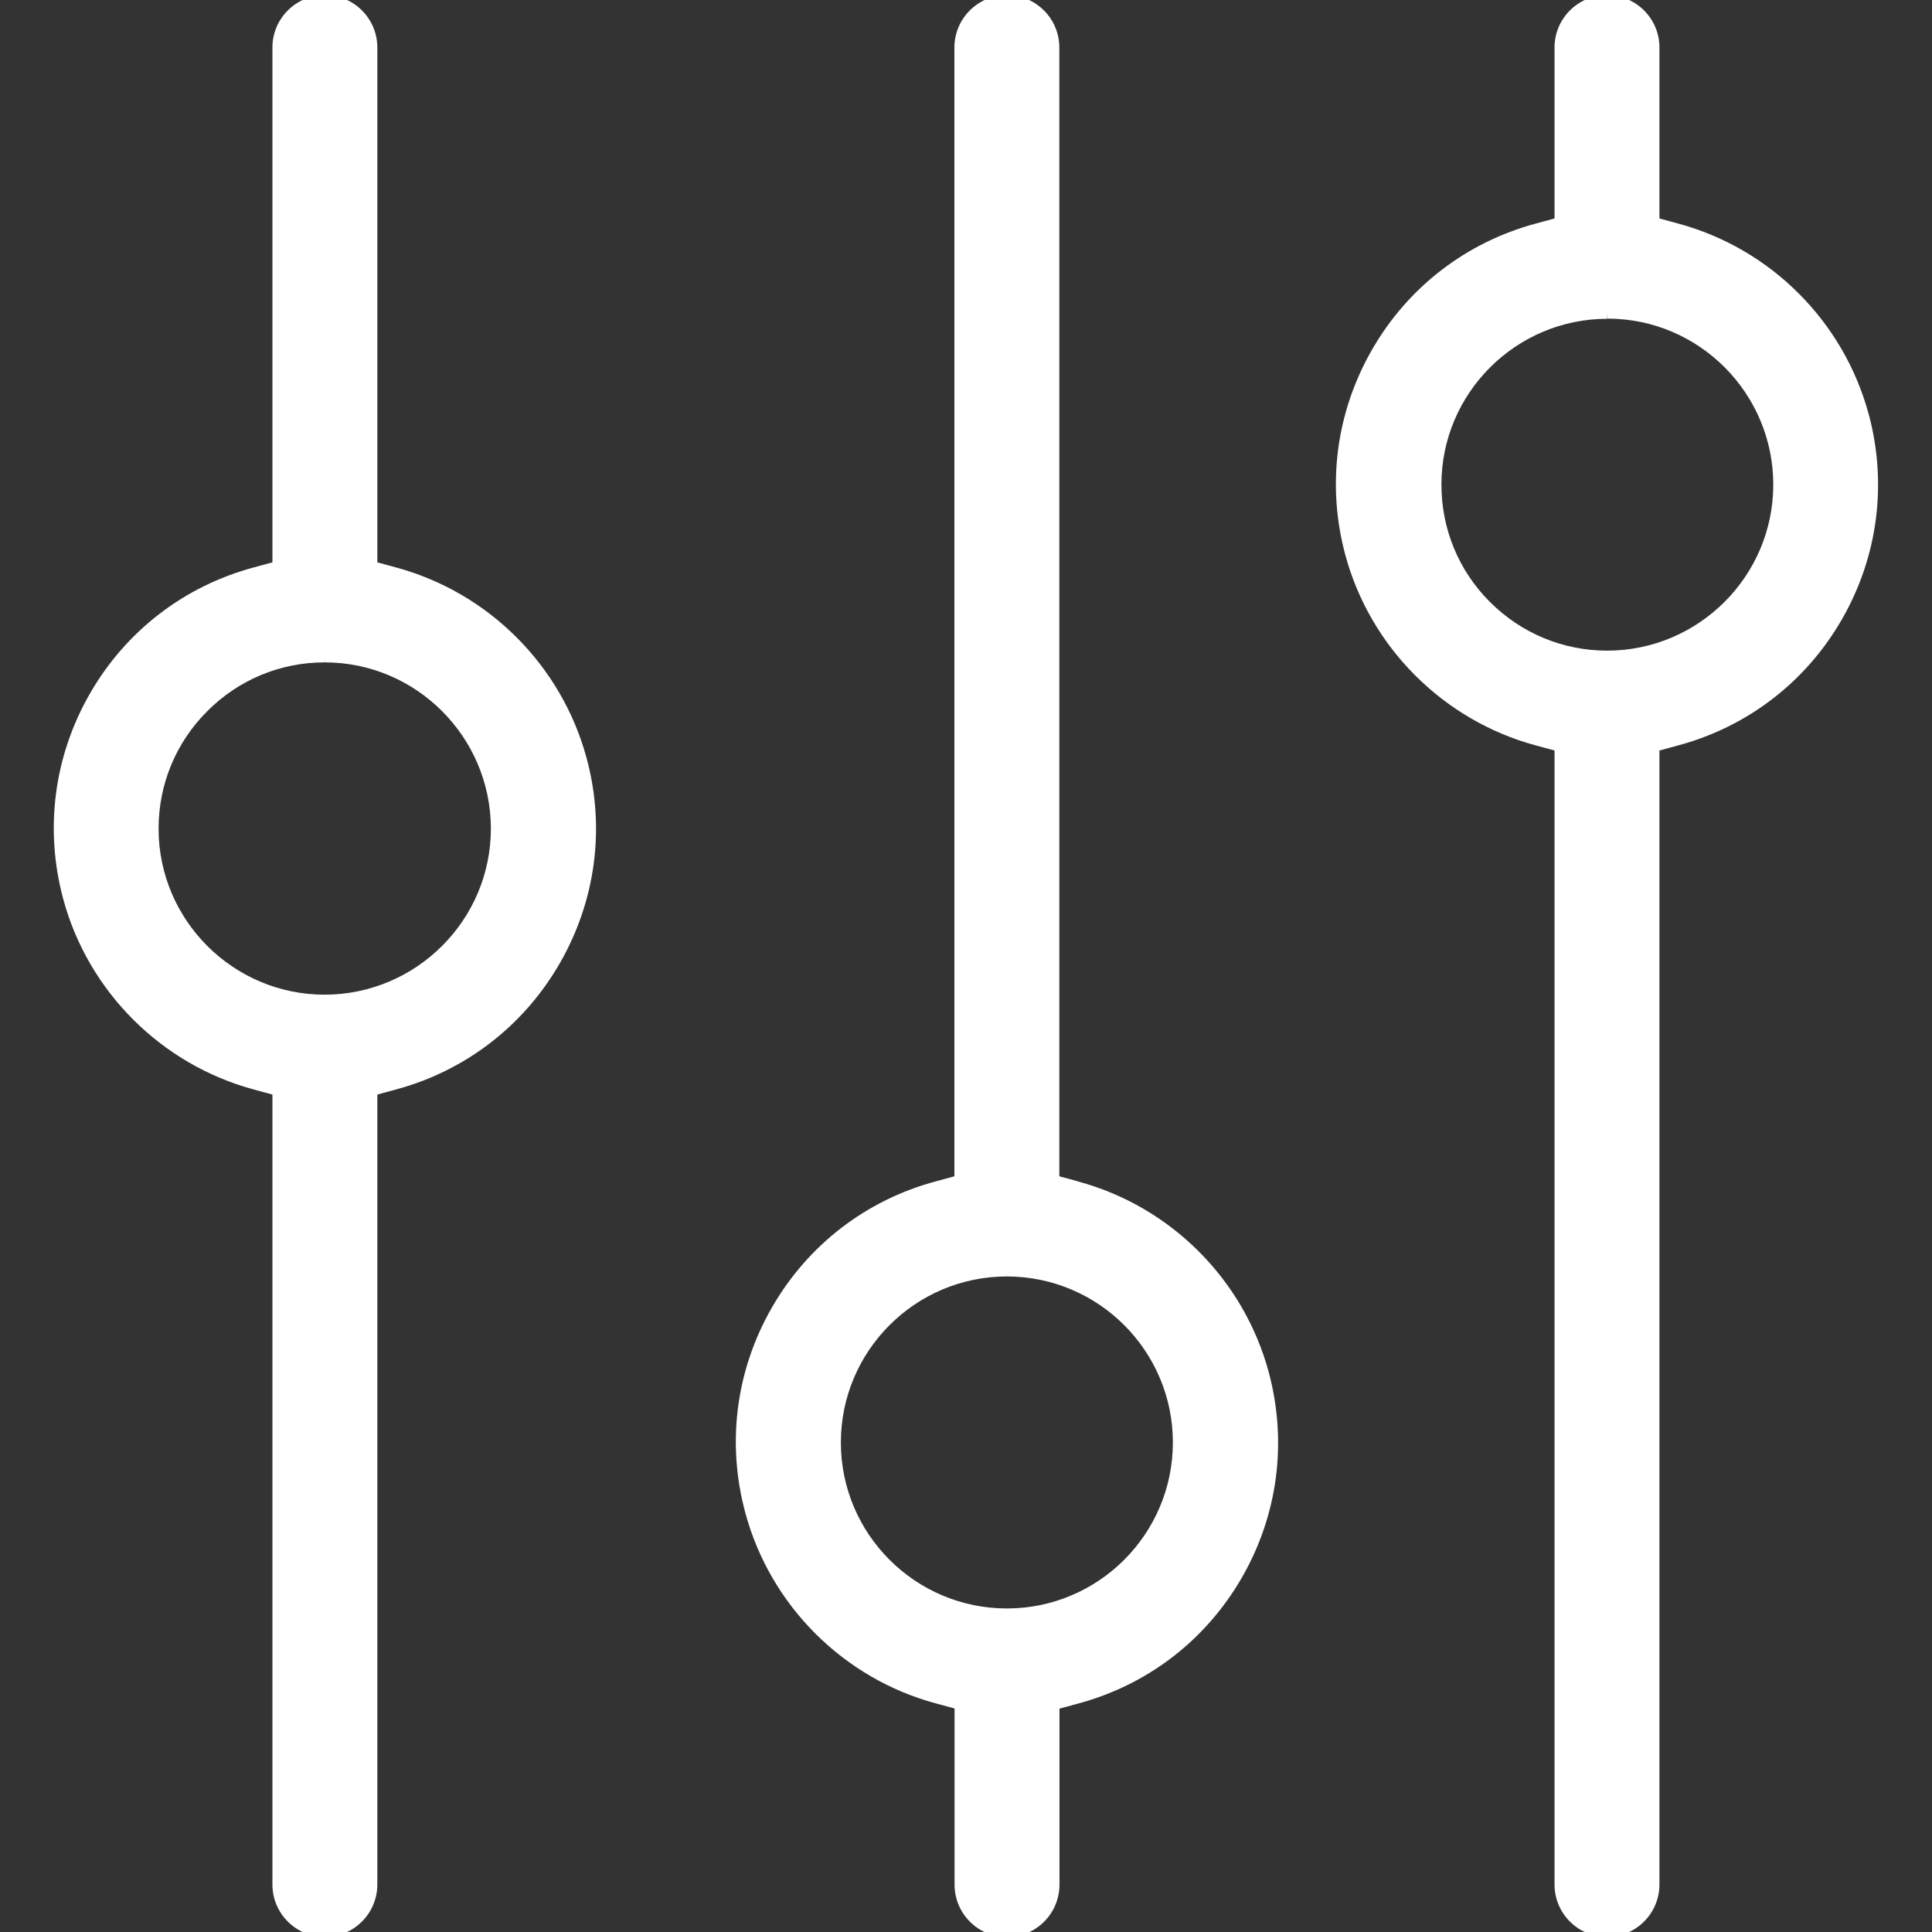
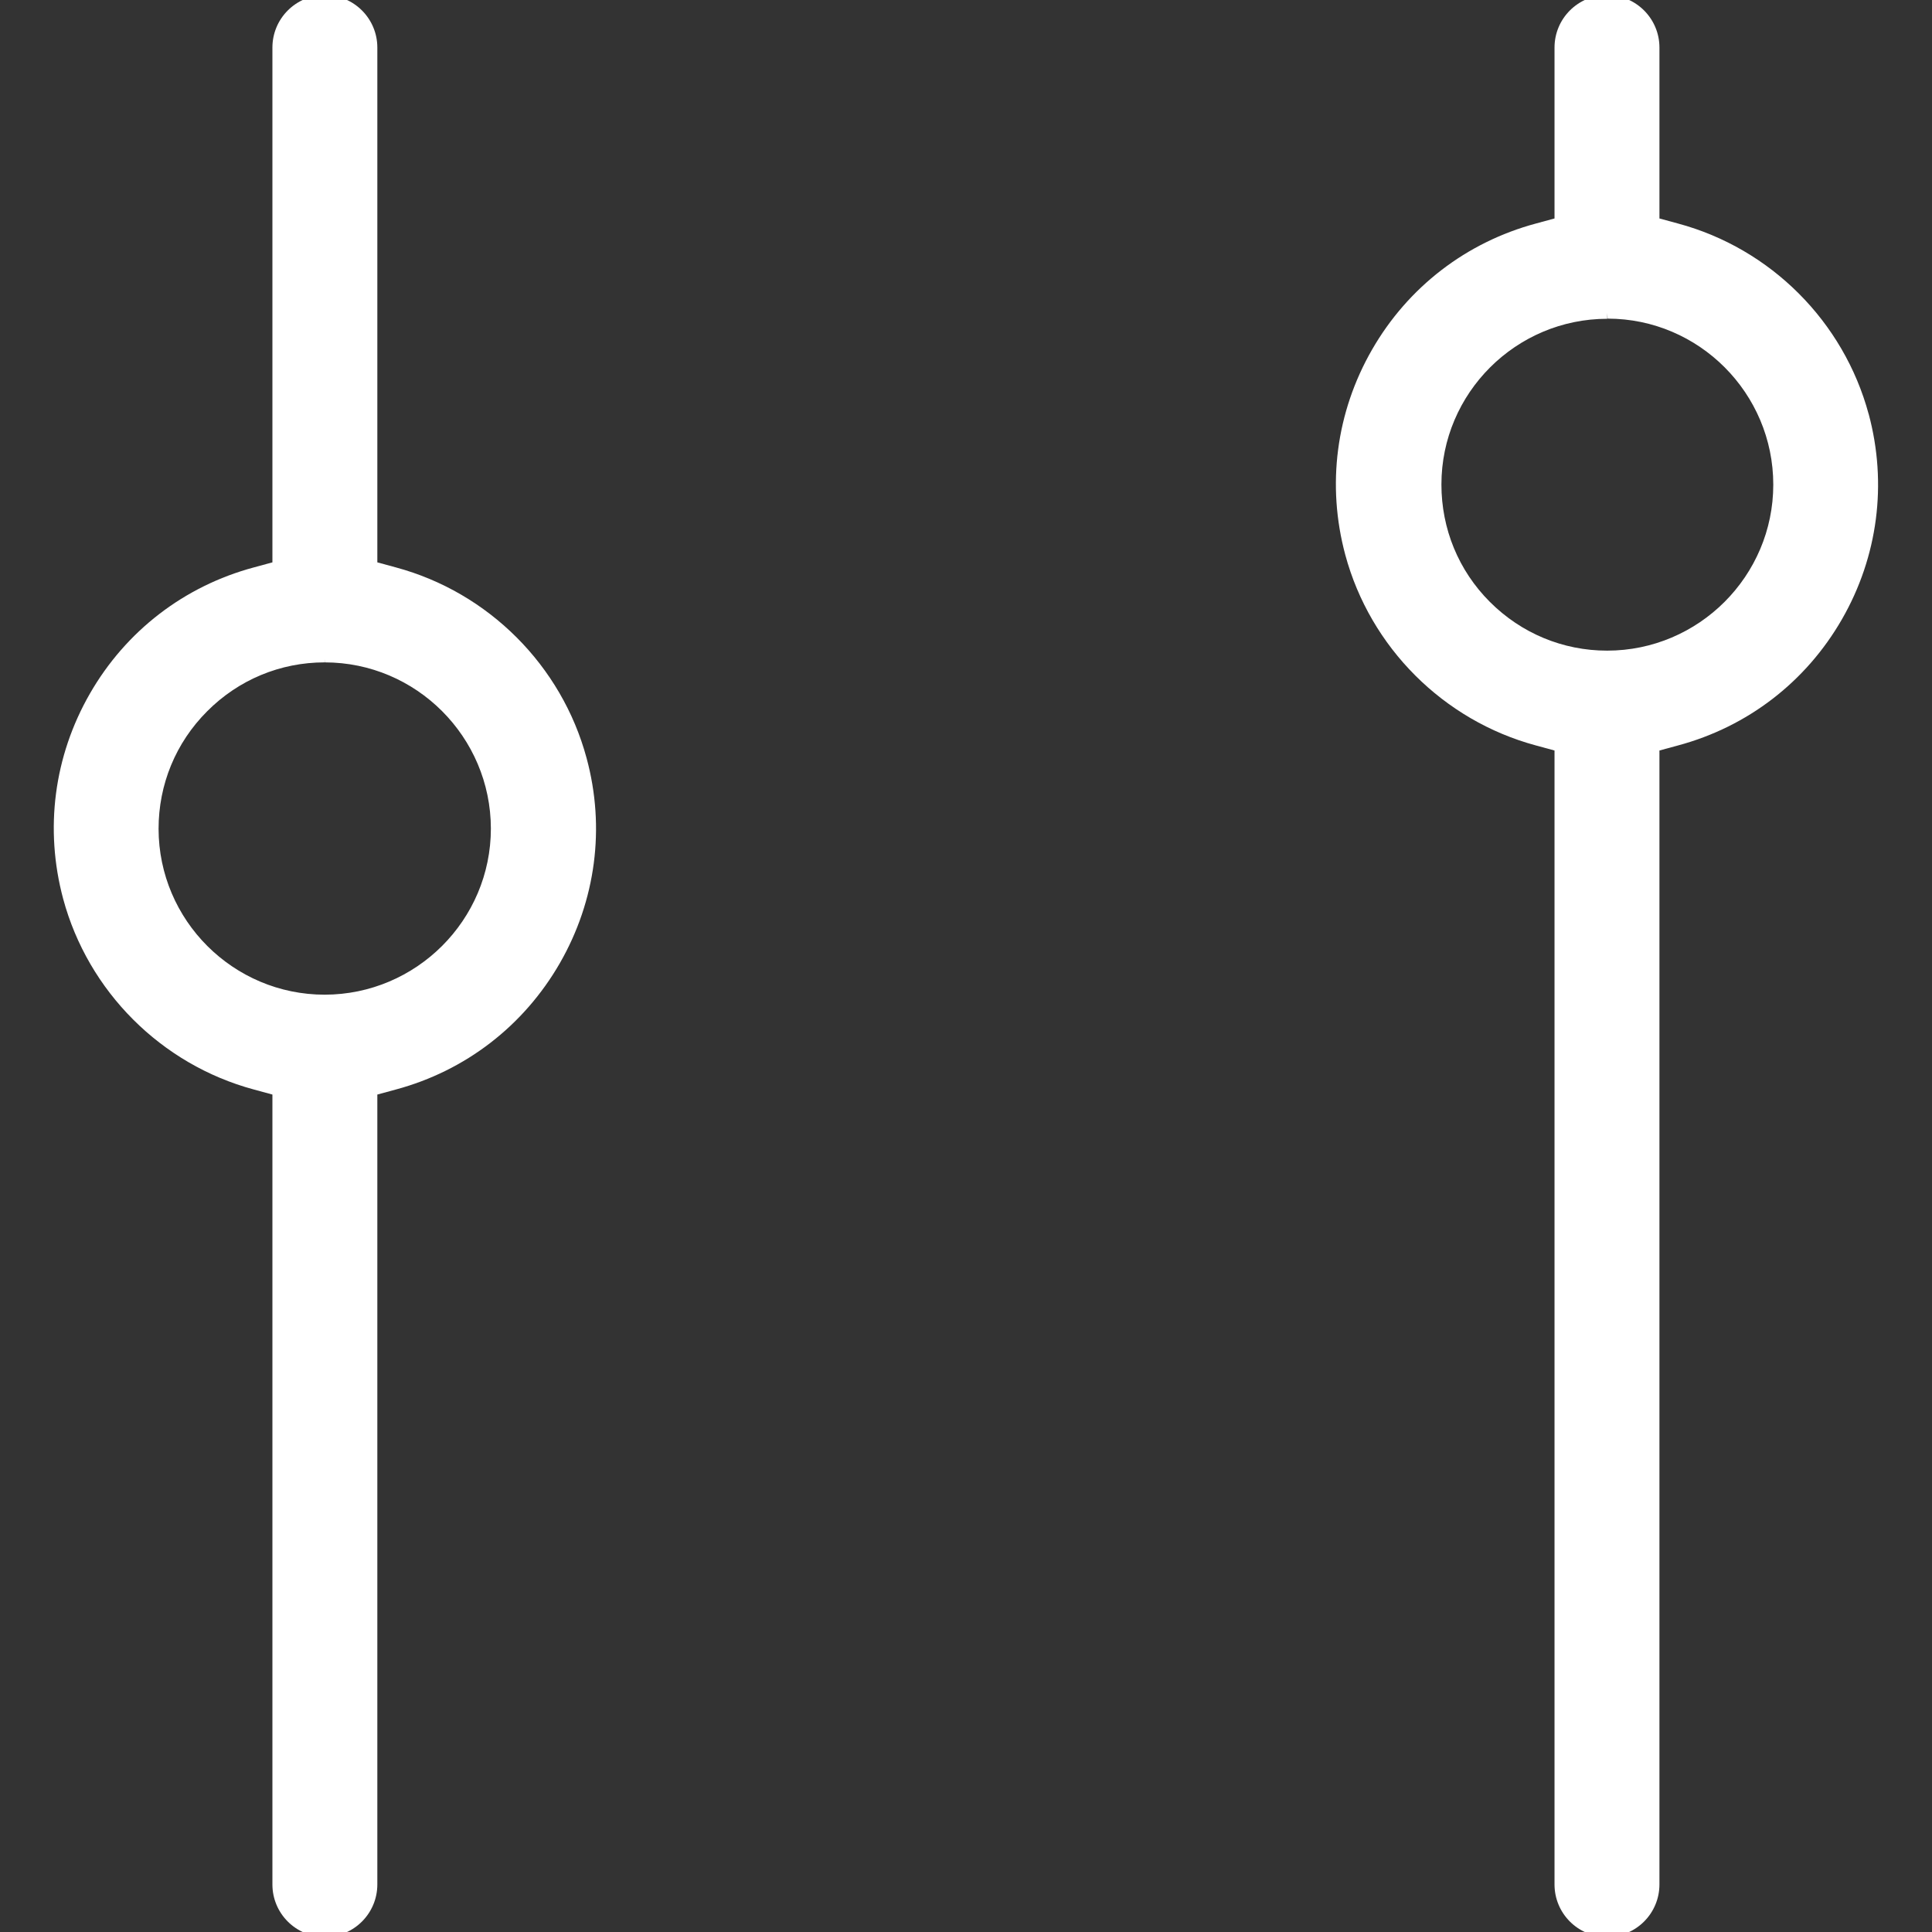
<svg xmlns="http://www.w3.org/2000/svg" id="Layer_1" version="1.1" viewBox="0 0 130 130">
  <rect x="0" y="0" width="130" height="130" fill="#333333" stroke="none" />
  <path d="M26.64,38.18l-1.25-.34V3.2c0-1.95-1.58-3.53-3.53-3.53s-3.53,1.58-3.53,3.53v34.64l-1.25.34c-4.69,1.26-8.61,4.28-11.03,8.49-2.42,4.21-3.06,9.11-1.8,13.81,1.68,6.23,6.6,11.15,12.83,12.83l1.25.34v53.15c0,1.95,1.58,3.53,3.53,3.53s3.53-1.58,3.53-3.53v-53.15l1.25-.34c4.68-1.26,8.6-4.28,11.03-8.5,2.42-4.21,3.07-9.12,1.8-13.8-1.68-6.23-6.6-11.15-12.83-12.83ZM21.83,44.19l.02.38c6.16,0,11.17,5.02,11.18,11.18,0,6.16-5.02,11.17-11.18,11.18-6.16,0-11.17-5.01-11.18-11.16,0-2.98,1.15-5.79,3.27-7.91,2.11-2.12,4.92-3.29,7.9-3.29v-.38Z" fill="#fff" />
-   <path d="M72.53,79.49l-1.25-.34V3.2c0-1.95-1.58-3.53-3.53-3.53s-3.53,1.58-3.53,3.53v75.95l-1.25.34c-4.69,1.26-8.61,4.28-11.03,8.49-2.42,4.21-3.06,9.11-1.79,13.81,1.68,6.23,6.59,11.15,12.83,12.83l1.25.34v11.85c0,1.95,1.58,3.53,3.53,3.53s3.53-1.58,3.53-3.53v-11.84l1.25-.34c4.69-1.26,8.61-4.28,11.03-8.49,2.42-4.21,3.06-9.11,1.8-13.81-1.68-6.23-6.59-11.15-12.83-12.83ZM78.92,97.06c0,6.16-5.01,11.17-11.17,11.17s-11.17-5.01-11.17-11.17,5.01-11.17,11.17-11.17,11.17,5.01,11.17,11.17Z" fill="#fff" />
  <path d="M125.74,27.87c-1.68-6.23-6.59-11.15-12.83-12.83l-1.25-.34V3.2c0-1.95-1.58-3.53-3.53-3.53s-3.53,1.58-3.53,3.53v11.5l-1.25.34c-4.69,1.26-8.61,4.28-11.03,8.49-2.42,4.21-3.06,9.11-1.8,13.8,1.68,6.23,6.6,11.15,12.83,12.83l1.25.34v76.3c0,1.95,1.58,3.53,3.53,3.53s3.53-1.58,3.53-3.53V50.5l1.25-.34c4.69-1.26,8.61-4.28,11.03-8.49,2.42-4.21,3.06-9.12,1.8-13.81ZM108.15,21.06l.02.38c6.15,0,11.15,5.02,11.15,11.17s-5.02,11.17-11.18,11.17c-2.98,0-5.78-1.17-7.89-3.28-2.11-2.11-3.26-4.92-3.26-7.9,0-6.15,5.02-11.15,11.16-11.15v-.38h0Z" fill="#fff" />
</svg>